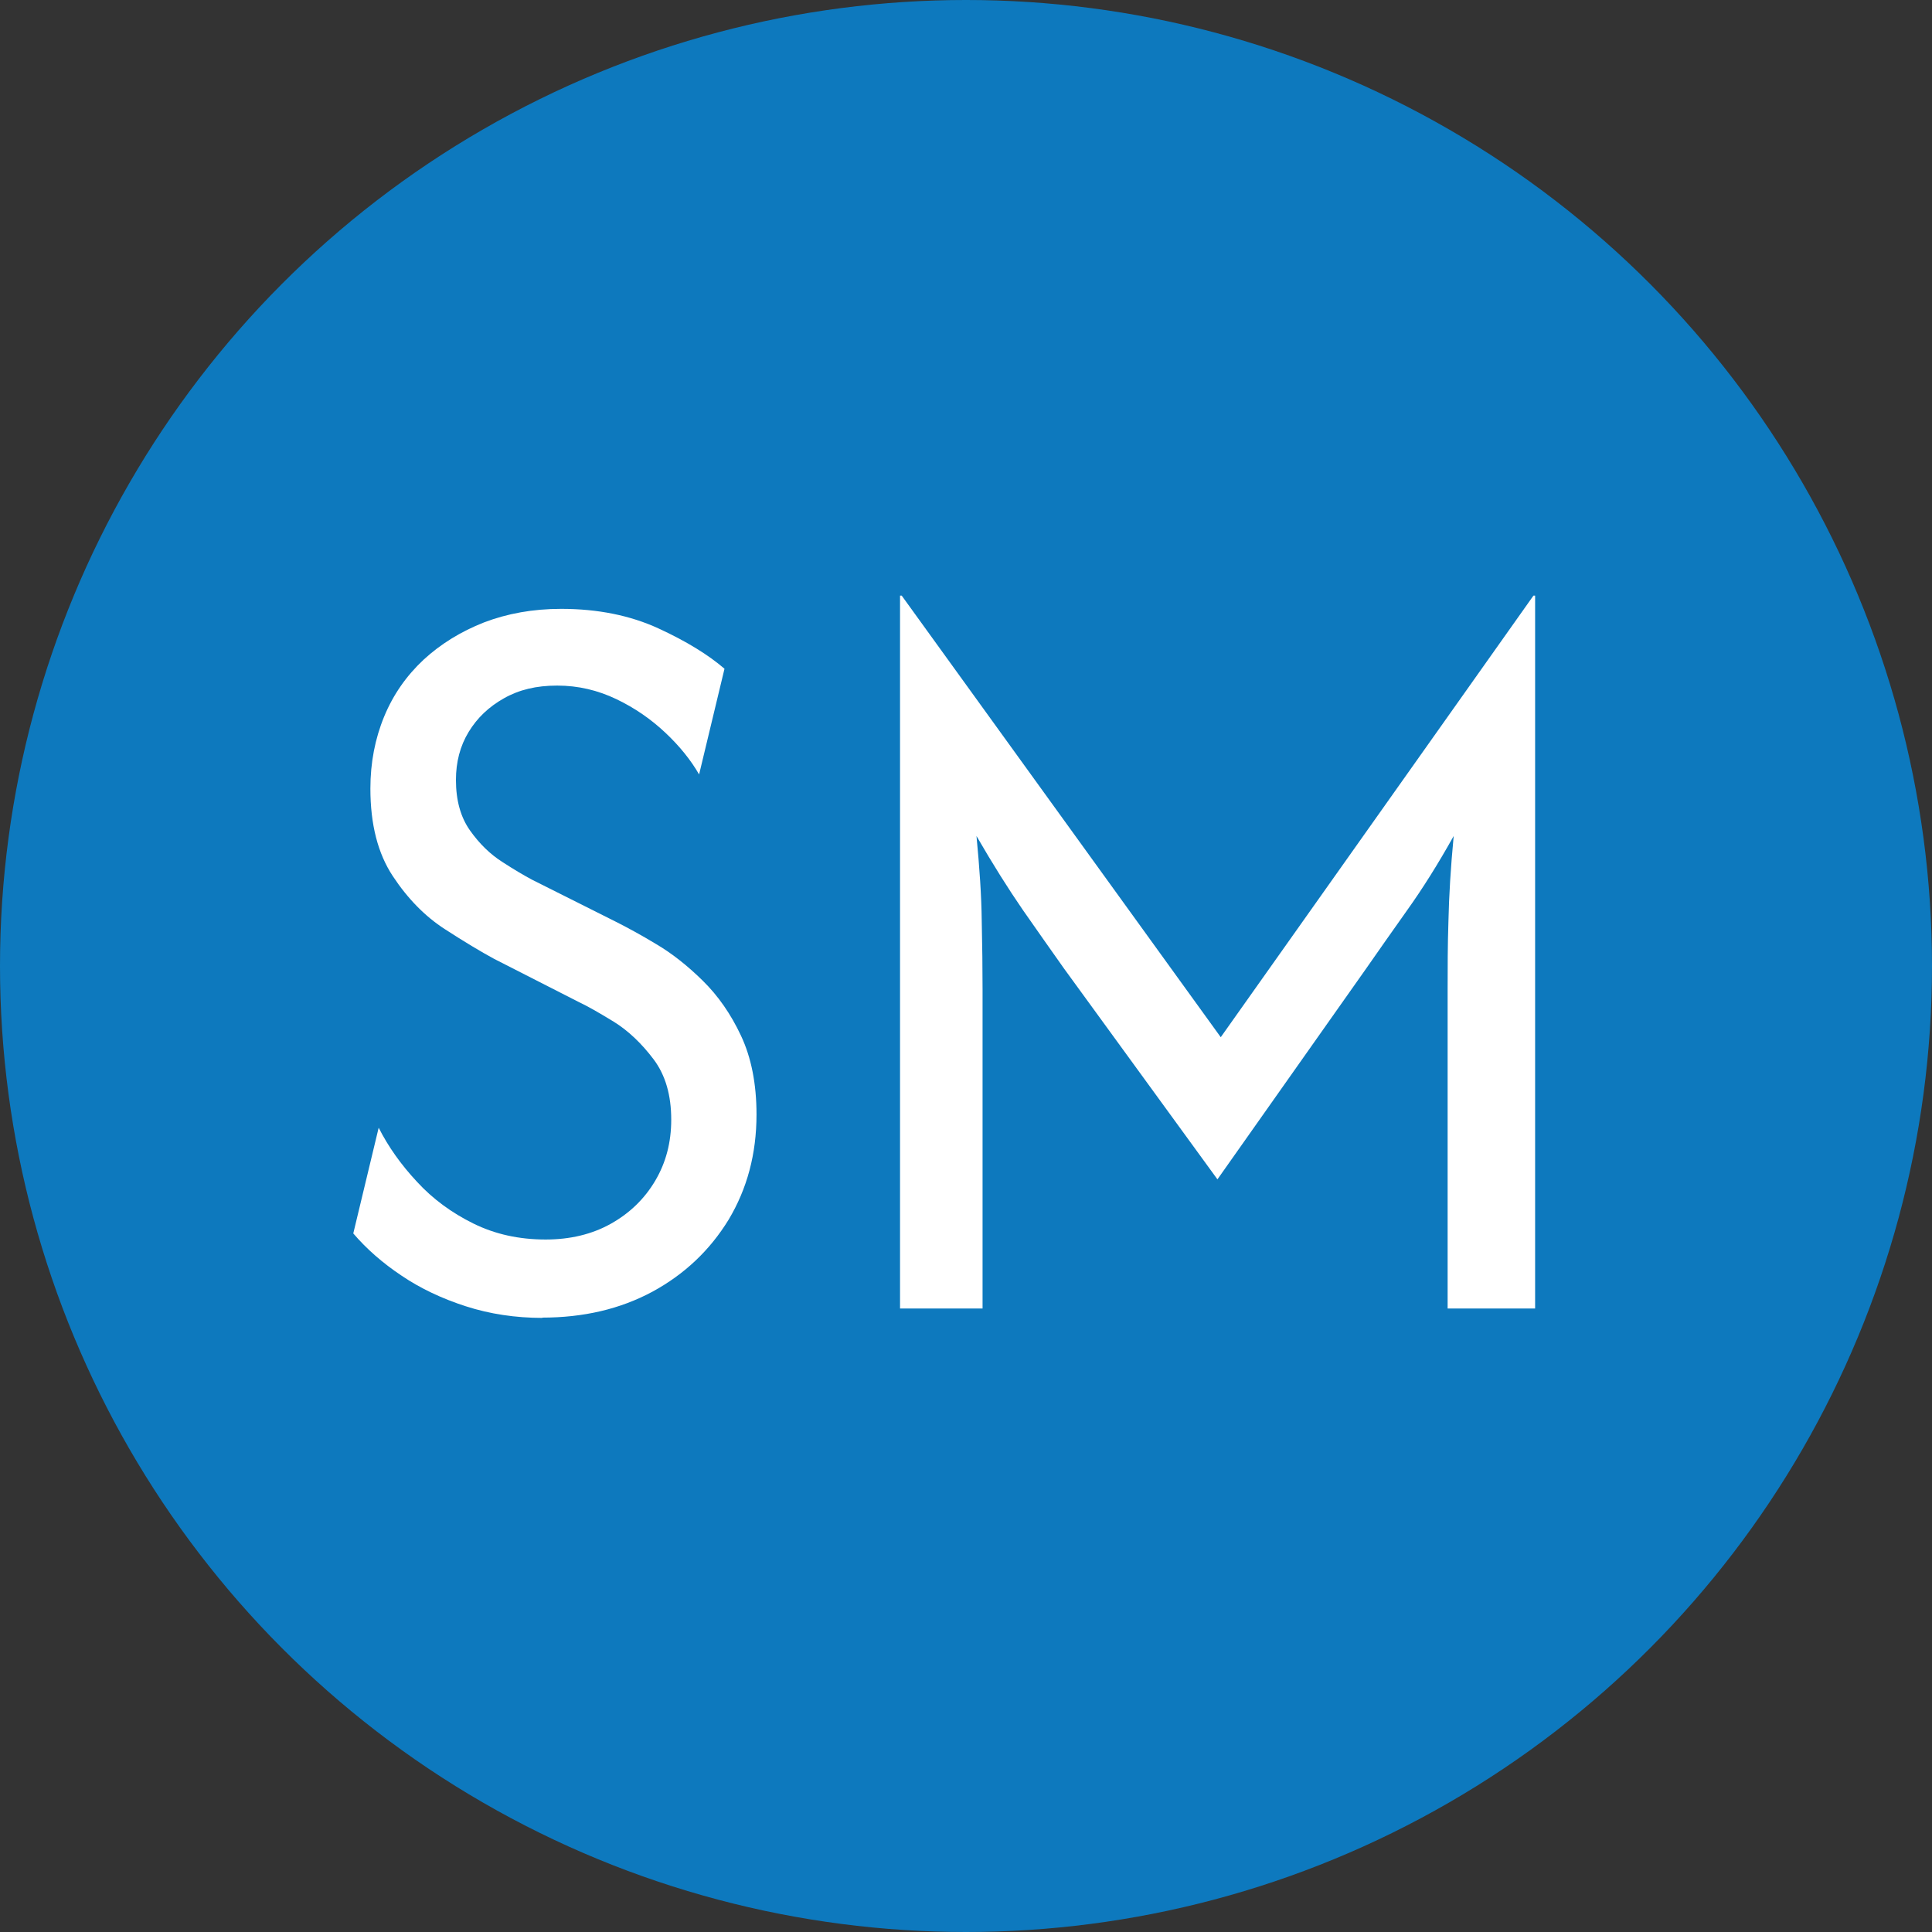
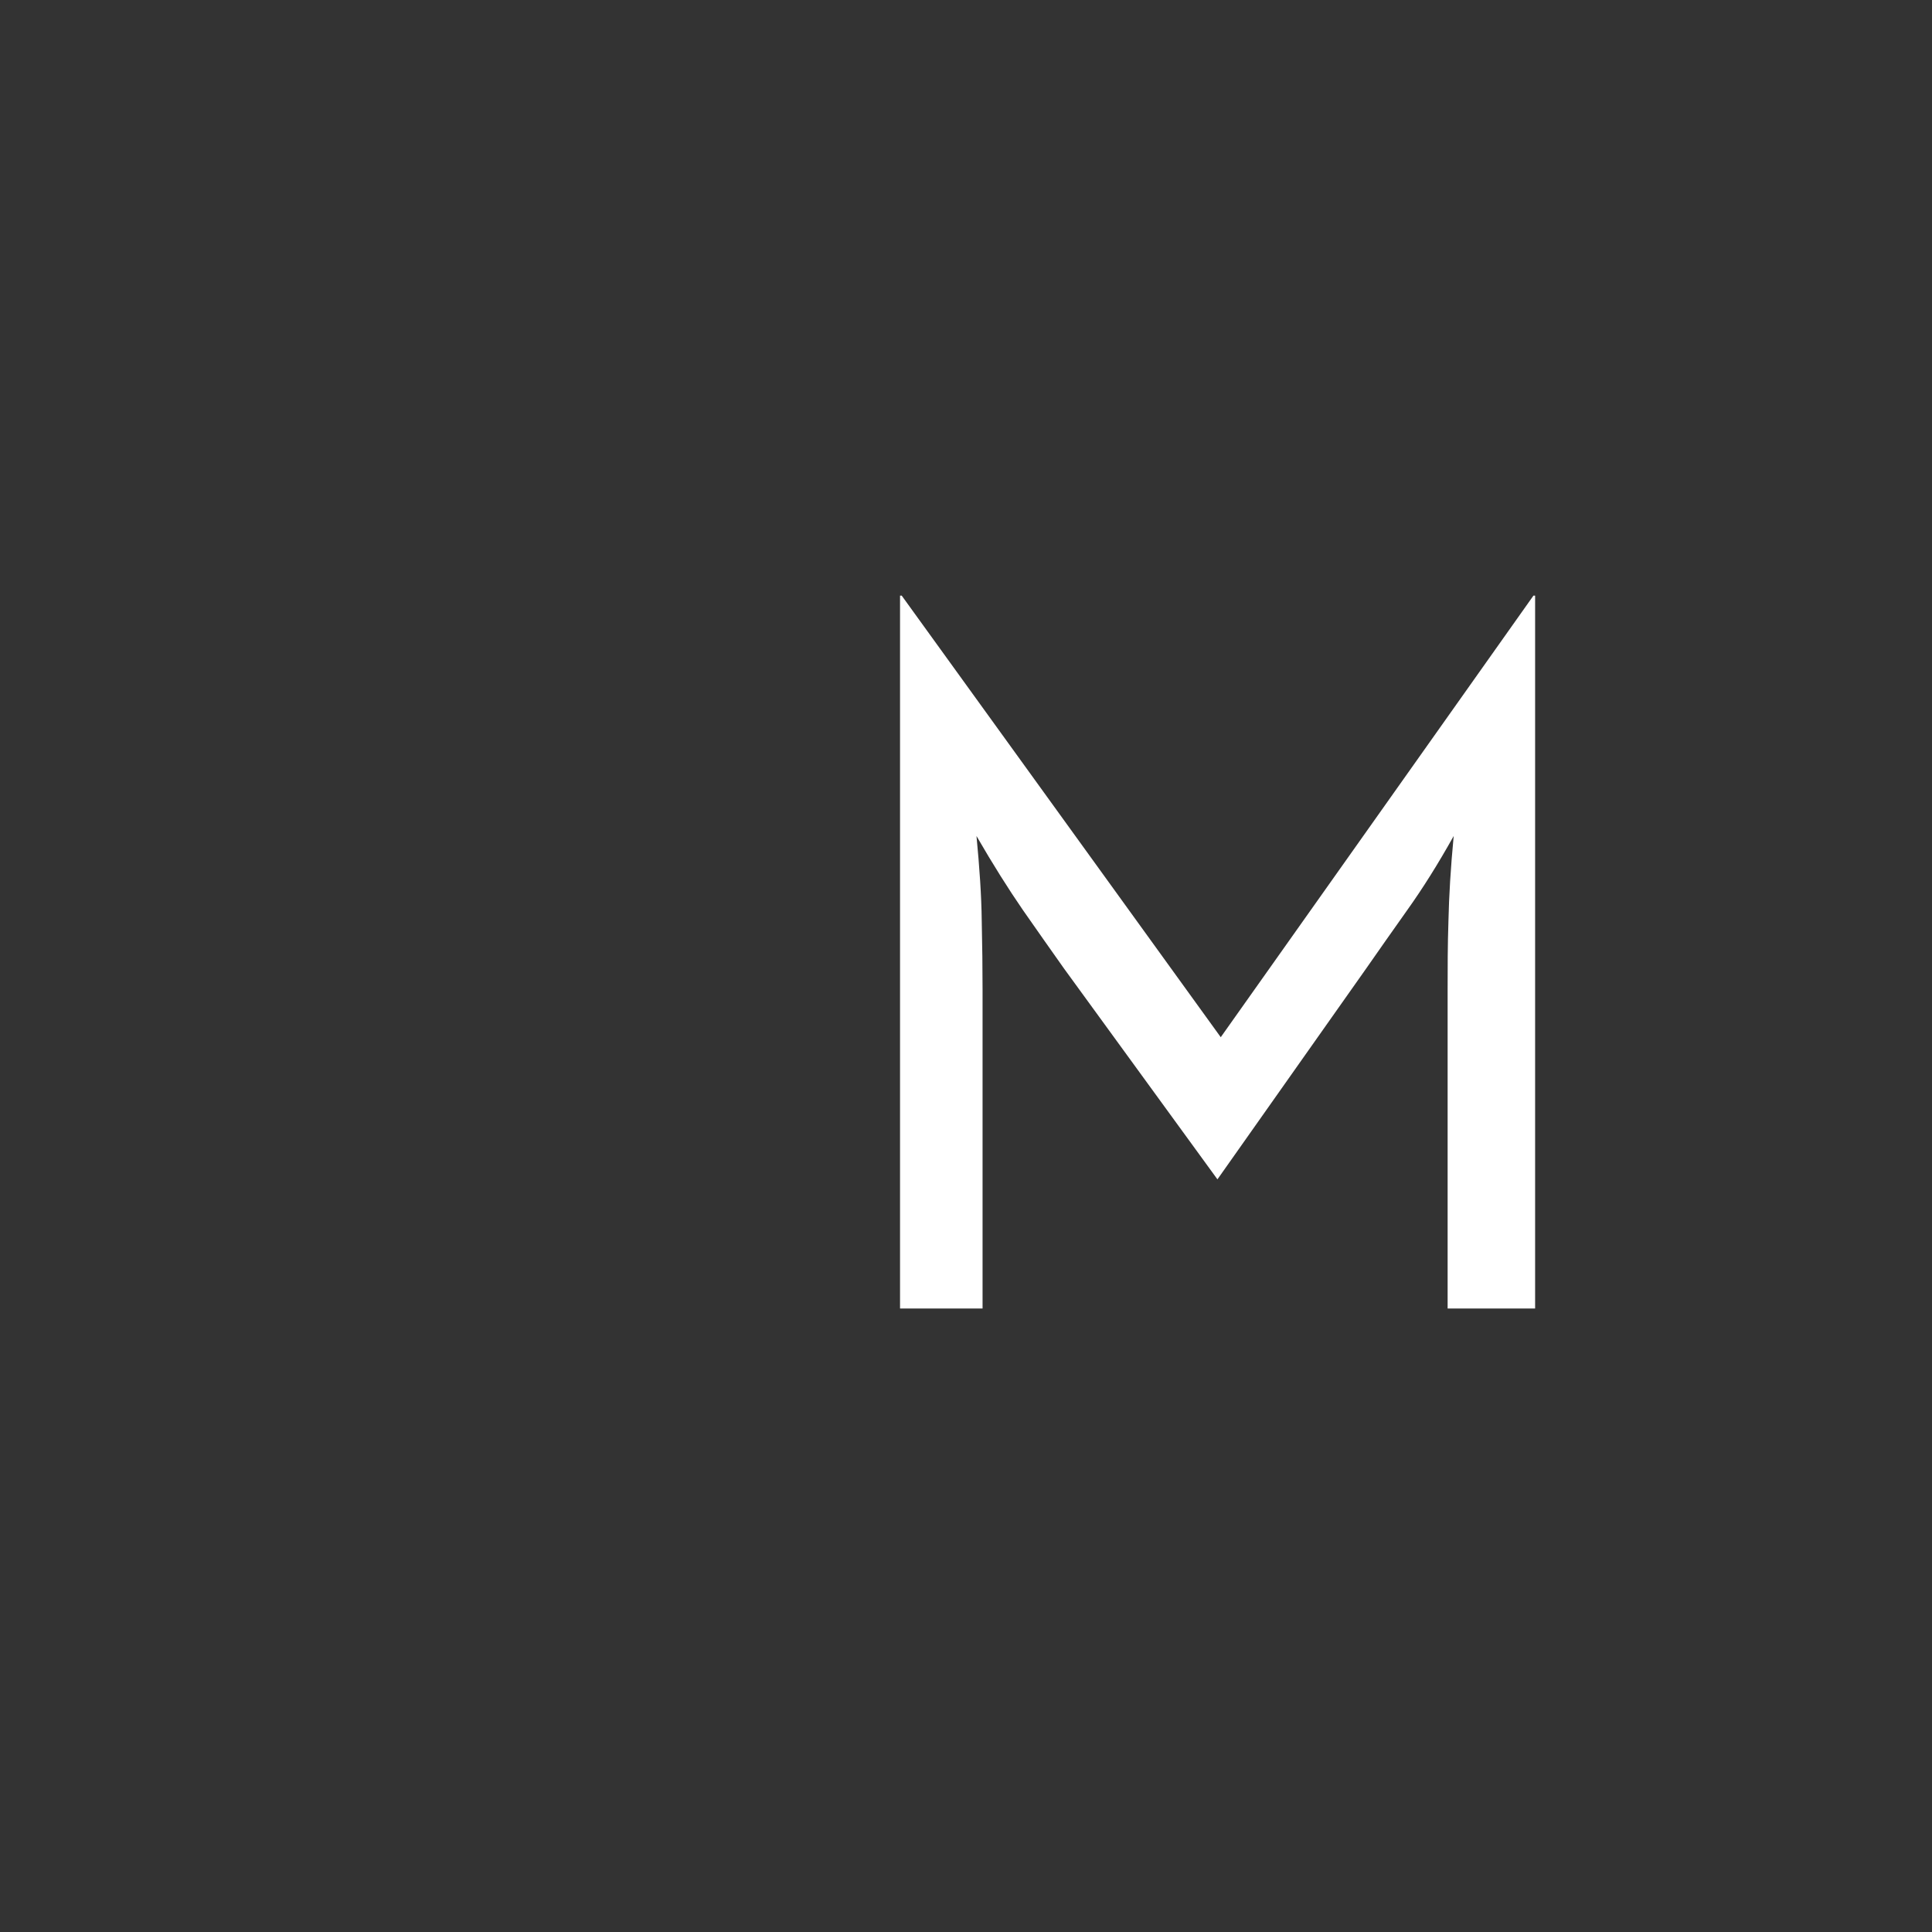
<svg xmlns="http://www.w3.org/2000/svg" id="_レイヤー_2" viewBox="0 0 70 70">
  <rect x="0" y="0" width="70" height="70" fill="#333333" stroke="none" />
  <defs>
    <style>.cls-1{fill:#0d79be;}.cls-1,.cls-2{stroke-width:0px;}.cls-2{fill:#fff;}</style>
  </defs>
  <g id="_レイヤー_1-2">
-     <circle class="cls-1" cx="35" cy="35" r="35" />
-     <path class="cls-2" d="M19.66,47.75c-.98,0-1.91-.14-2.78-.42-.87-.28-1.65-.65-2.33-1.11-.69-.46-1.27-.97-1.75-1.53l.92-3.83c.35.69.81,1.34,1.39,1.96.57.62,1.25,1.12,2.04,1.51.79.39,1.66.58,2.62.58.89,0,1.68-.19,2.36-.57.68-.38,1.22-.9,1.61-1.56.39-.66.58-1.39.58-2.21,0-.89-.21-1.62-.64-2.19-.43-.57-.91-1.03-1.44-1.36-.54-.33-.96-.57-1.28-.72l-3.06-1.56c-.48-.26-1.08-.62-1.79-1.08s-1.34-1.1-1.88-1.92-.81-1.87-.81-3.17c0-.94.17-1.81.5-2.61.33-.8.81-1.48,1.43-2.06.62-.57,1.35-1.02,2.19-1.35.84-.32,1.77-.49,2.79-.49,1.33,0,2.51.24,3.53.71,1.02.47,1.81.96,2.39,1.46l-.92,3.83c-.3-.52-.7-1.02-1.22-1.51-.52-.49-1.11-.9-1.78-1.22-.67-.32-1.38-.49-2.14-.49s-1.38.15-1.93.46-.97.71-1.28,1.22c-.31.51-.46,1.09-.46,1.74,0,.74.17,1.35.51,1.83.34.48.73.86,1.17,1.14.43.28.79.49,1.07.64l3.11,1.56c.37.19.84.44,1.4.78.56.33,1.12.77,1.68,1.32.56.55,1.02,1.21,1.39,2,.37.79.56,1.74.56,2.85,0,1.43-.34,2.69-1.01,3.81-.68,1.11-1.6,1.98-2.76,2.61-1.17.63-2.5.94-4,.94Z" />
    <path class="cls-2" d="M32.61,47.41v-25.83h.06l11.56,16,11.33-16h.06v25.83h-3.17v-11.56c0-.76,0-1.59.03-2.49.02-.9.08-1.92.19-3.07-.57,1.02-1.13,1.91-1.68,2.68-.55.77-1.04,1.48-1.49,2.12l-5.39,7.64-5.56-7.64c-.46-.65-.96-1.36-1.49-2.12-.53-.77-1.09-1.66-1.68-2.68.11,1.15.18,2.17.19,3.07.02.9.03,1.73.03,2.49v11.56h-3Z" />
  </g>
</svg>